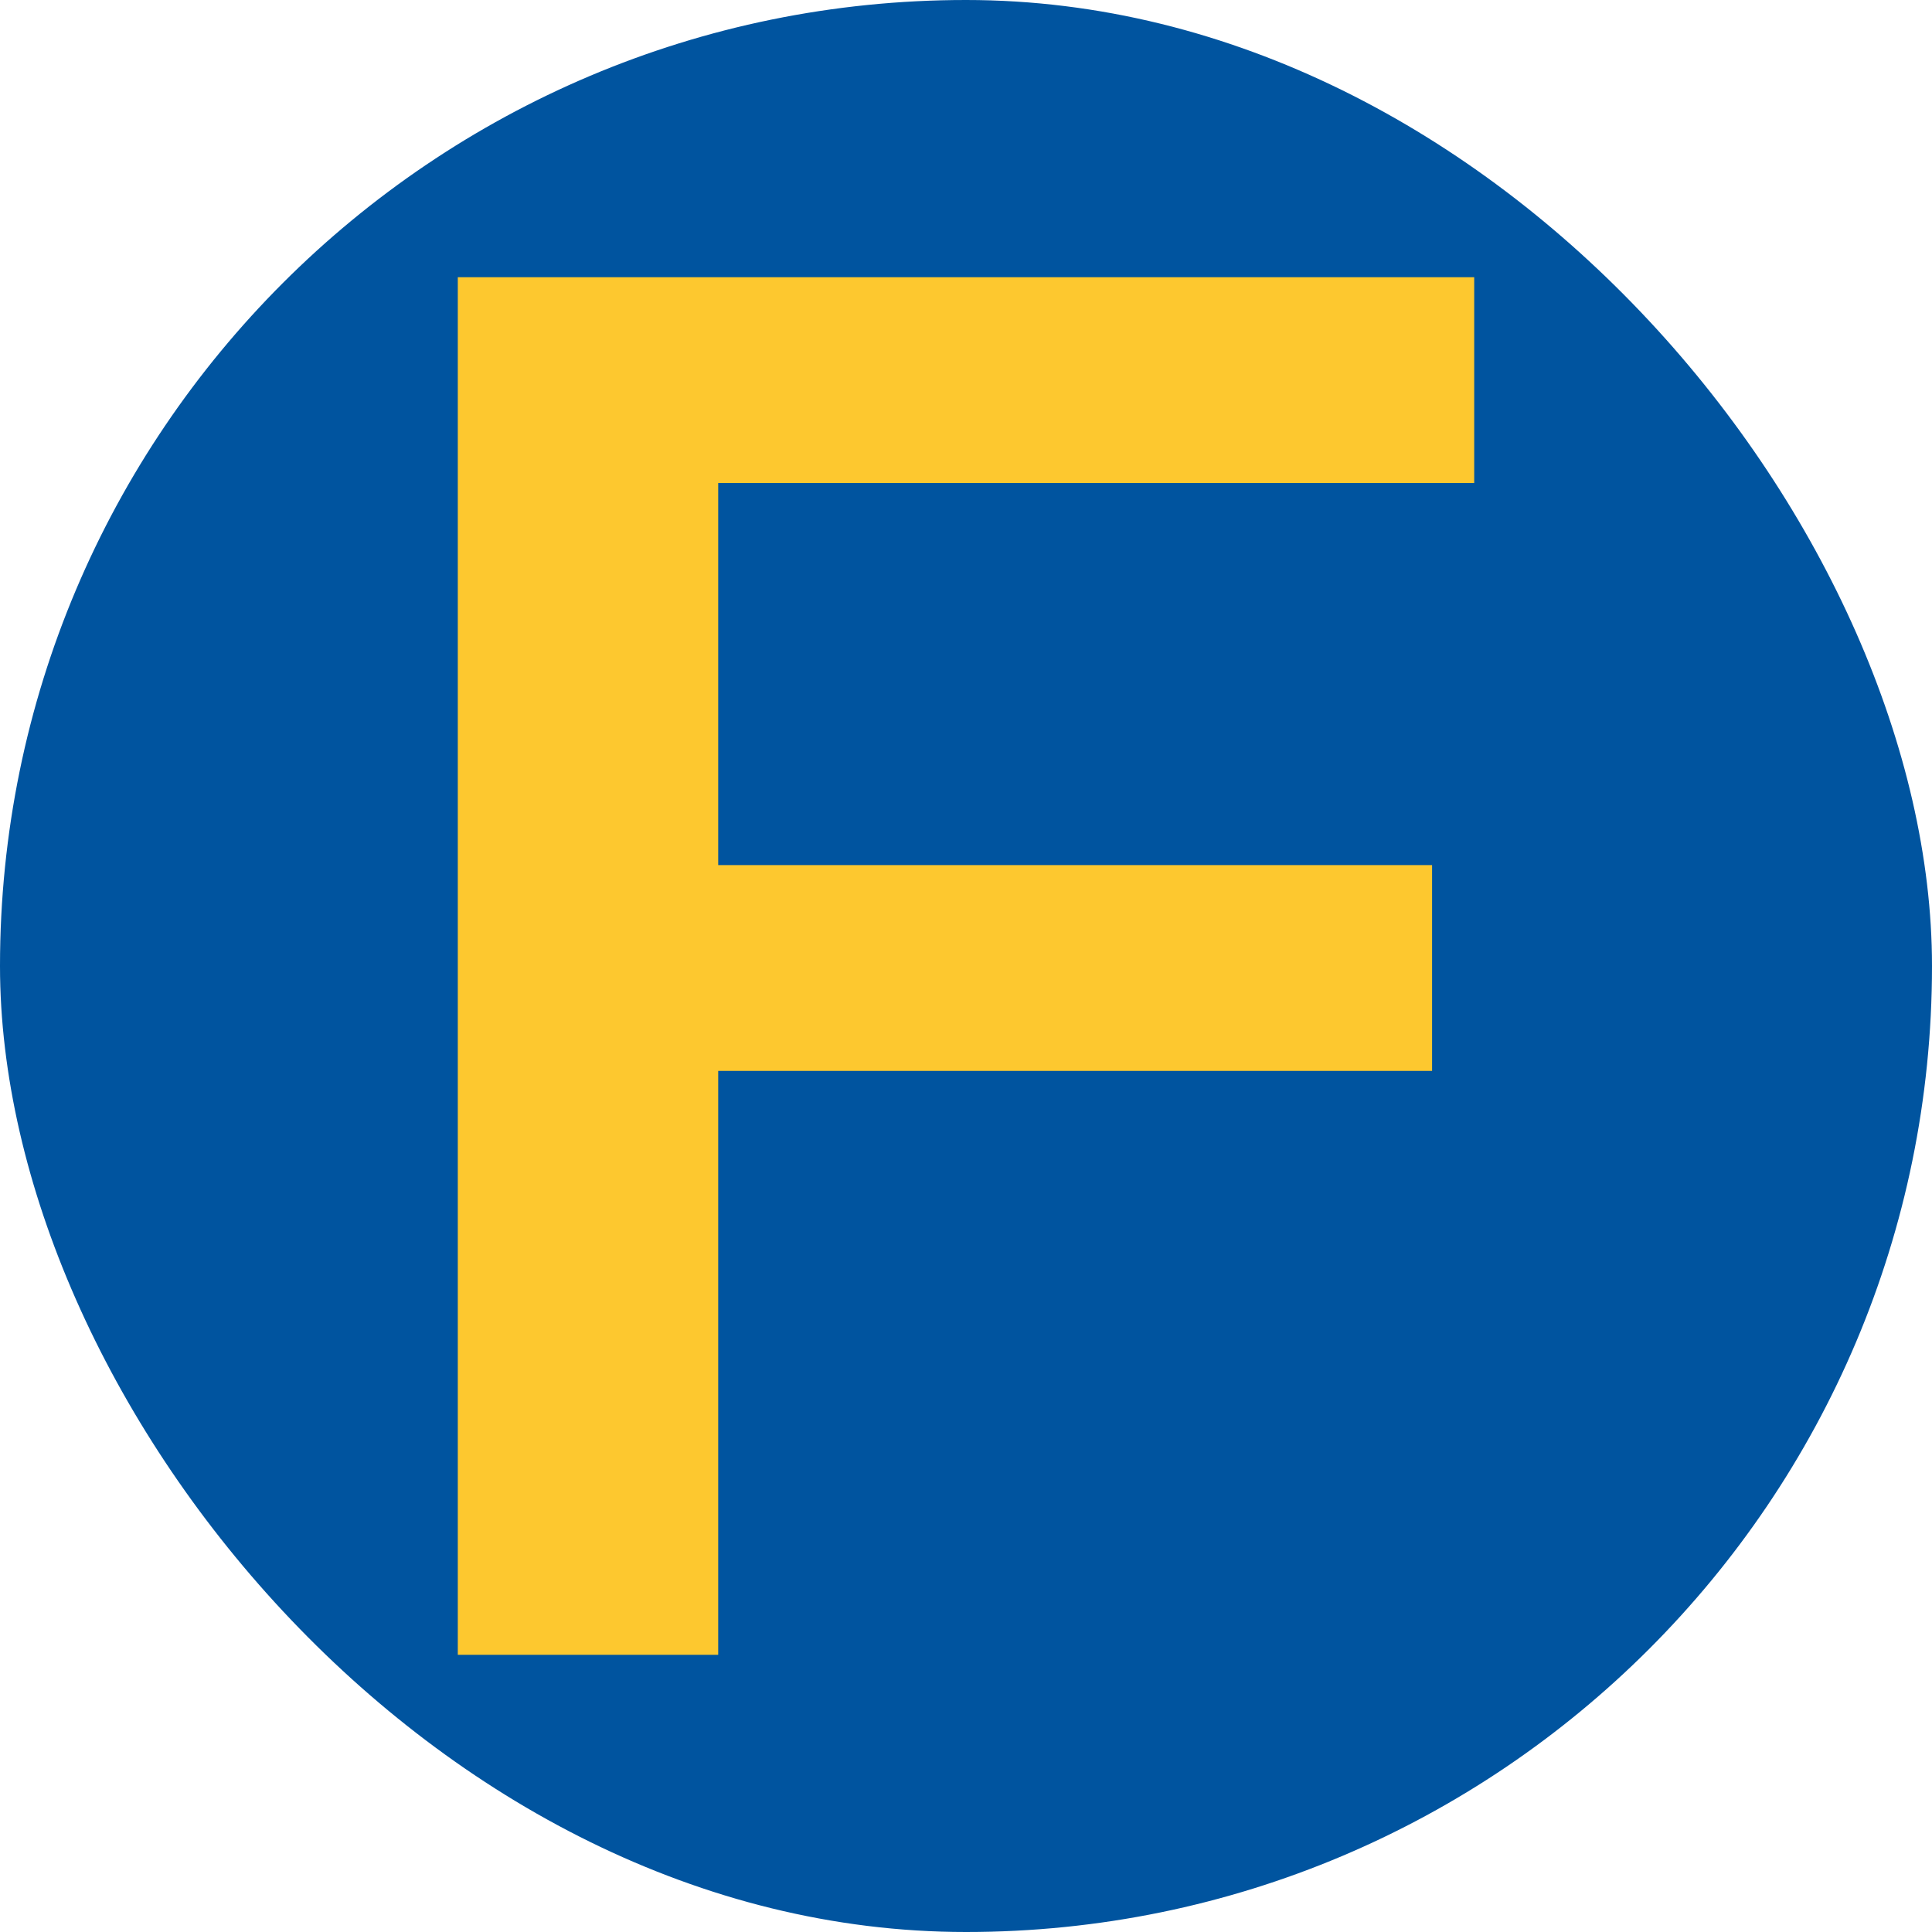
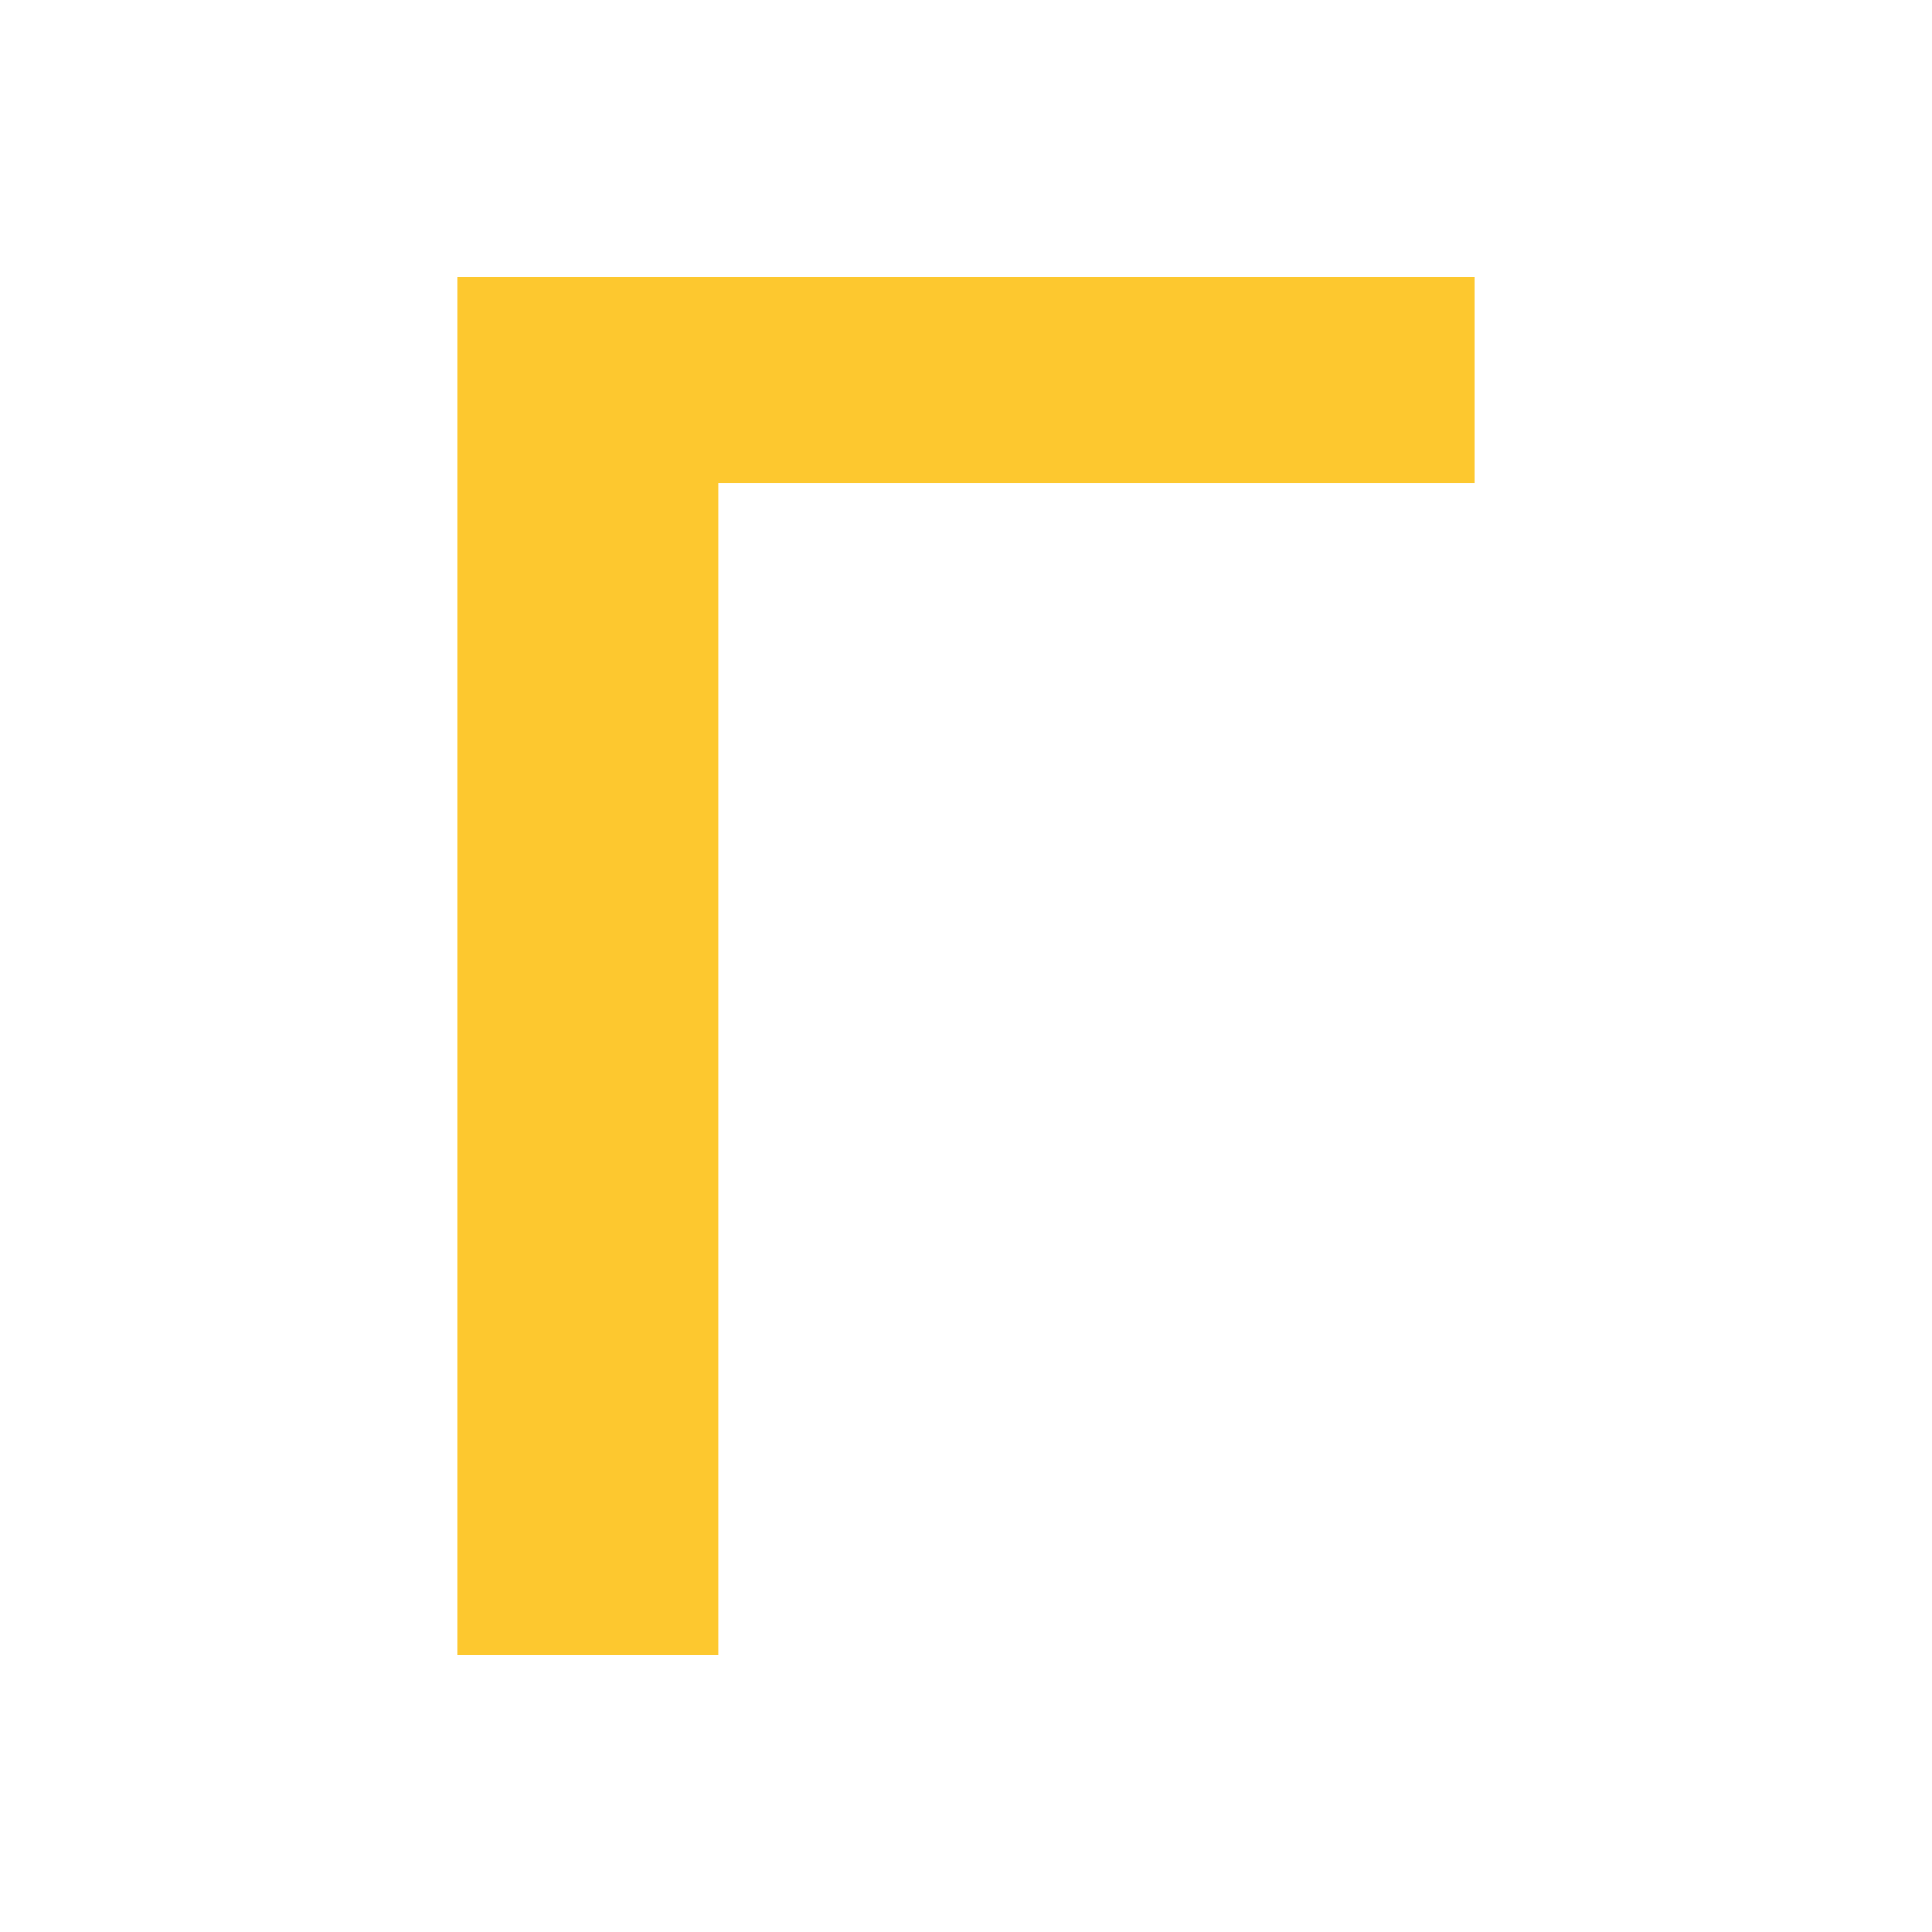
<svg xmlns="http://www.w3.org/2000/svg" width="70" height="70" viewBox="0 0 70 70">
  <g id="Raggruppa_17853" data-name="Raggruppa 17853" transform="translate(-6304 -2580)">
-     <rect id="Rettangolo_3054" data-name="Rettangolo 3054" width="70" height="70" rx="35" transform="translate(6304 2580)" fill="#00549f" />
-     <path id="Tracciato_33059" data-name="Tracciato 33059" d="M10.9,6.6H47.726v7.457H20.335V27.9H46.2v7.457H20.335V56.513H10.9Z" transform="translate(6309.687 2583.444)" fill="#fdc82f" />
+     <path id="Tracciato_33059" data-name="Tracciato 33059" d="M10.9,6.6H47.726v7.457H20.335V27.9v7.457H20.335V56.513H10.9Z" transform="translate(6309.687 2583.444)" fill="#fdc82f" />
  </g>
</svg>